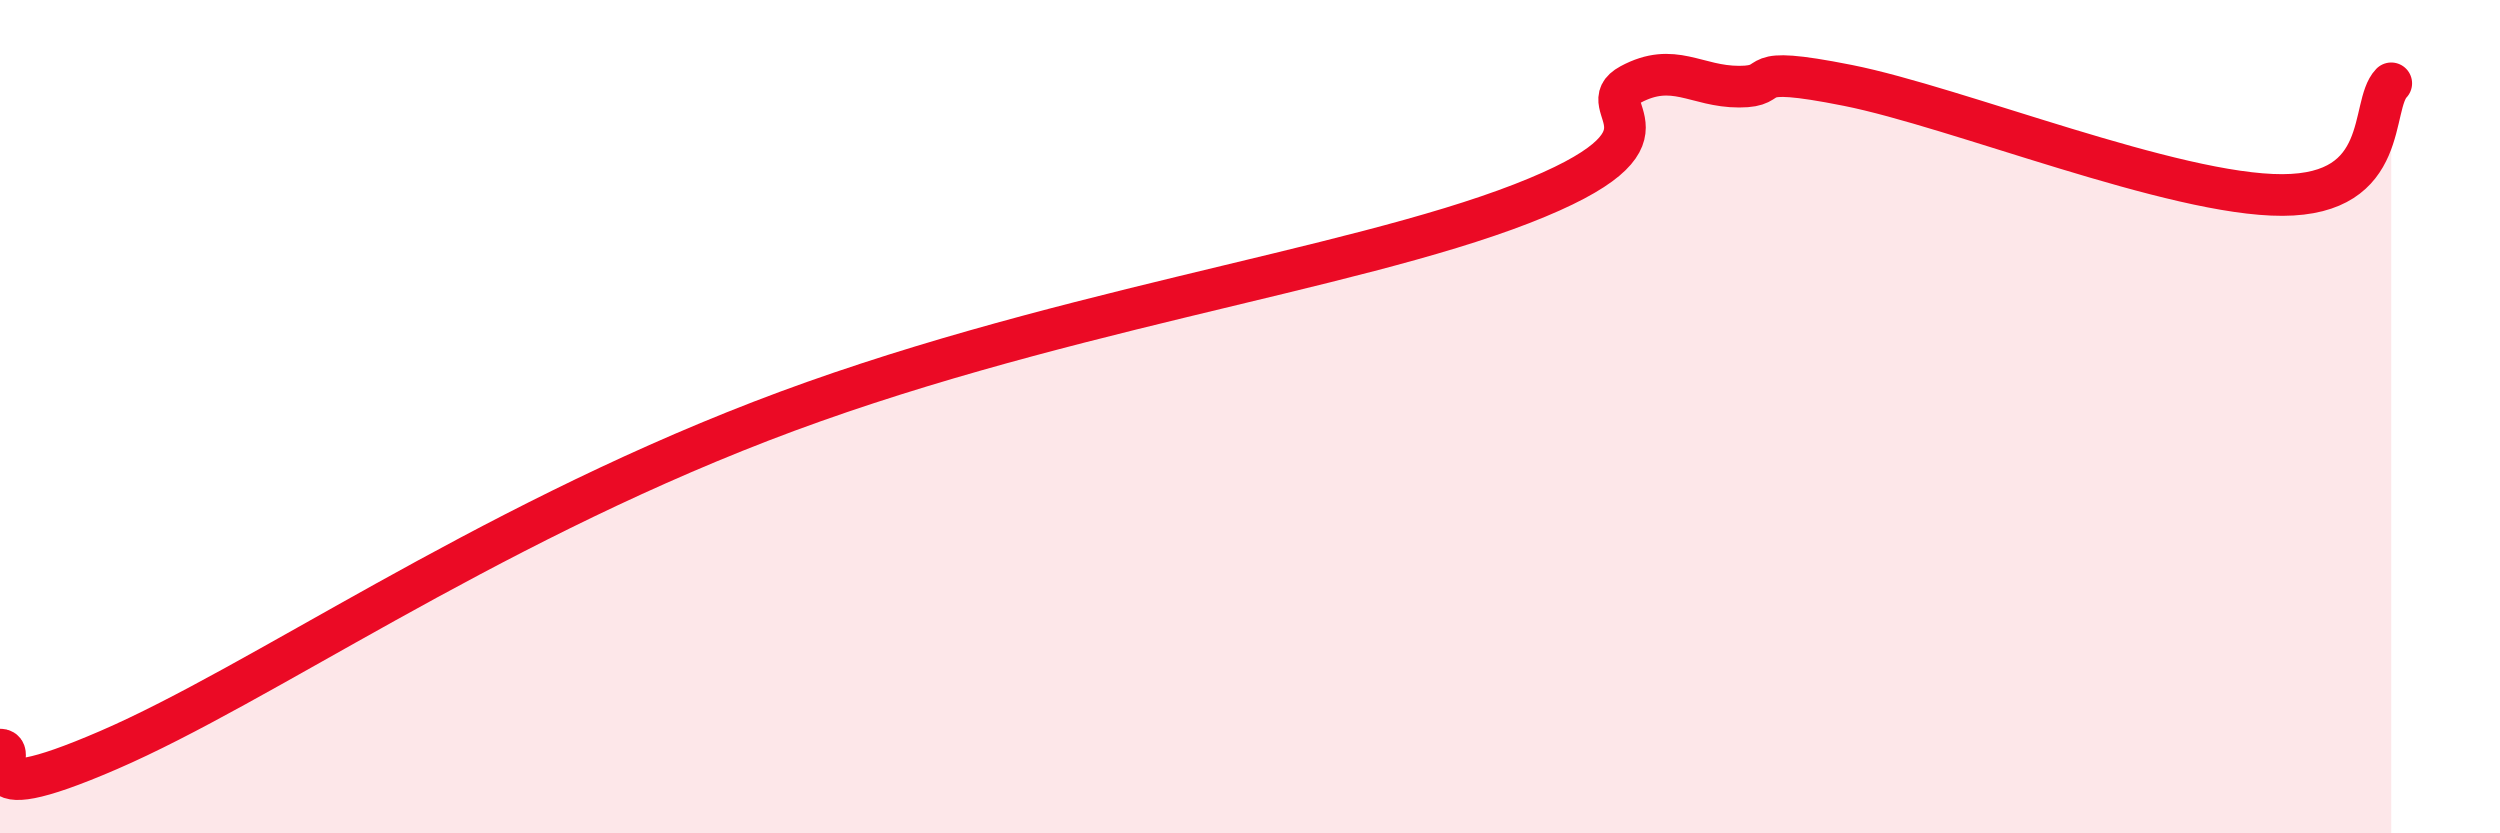
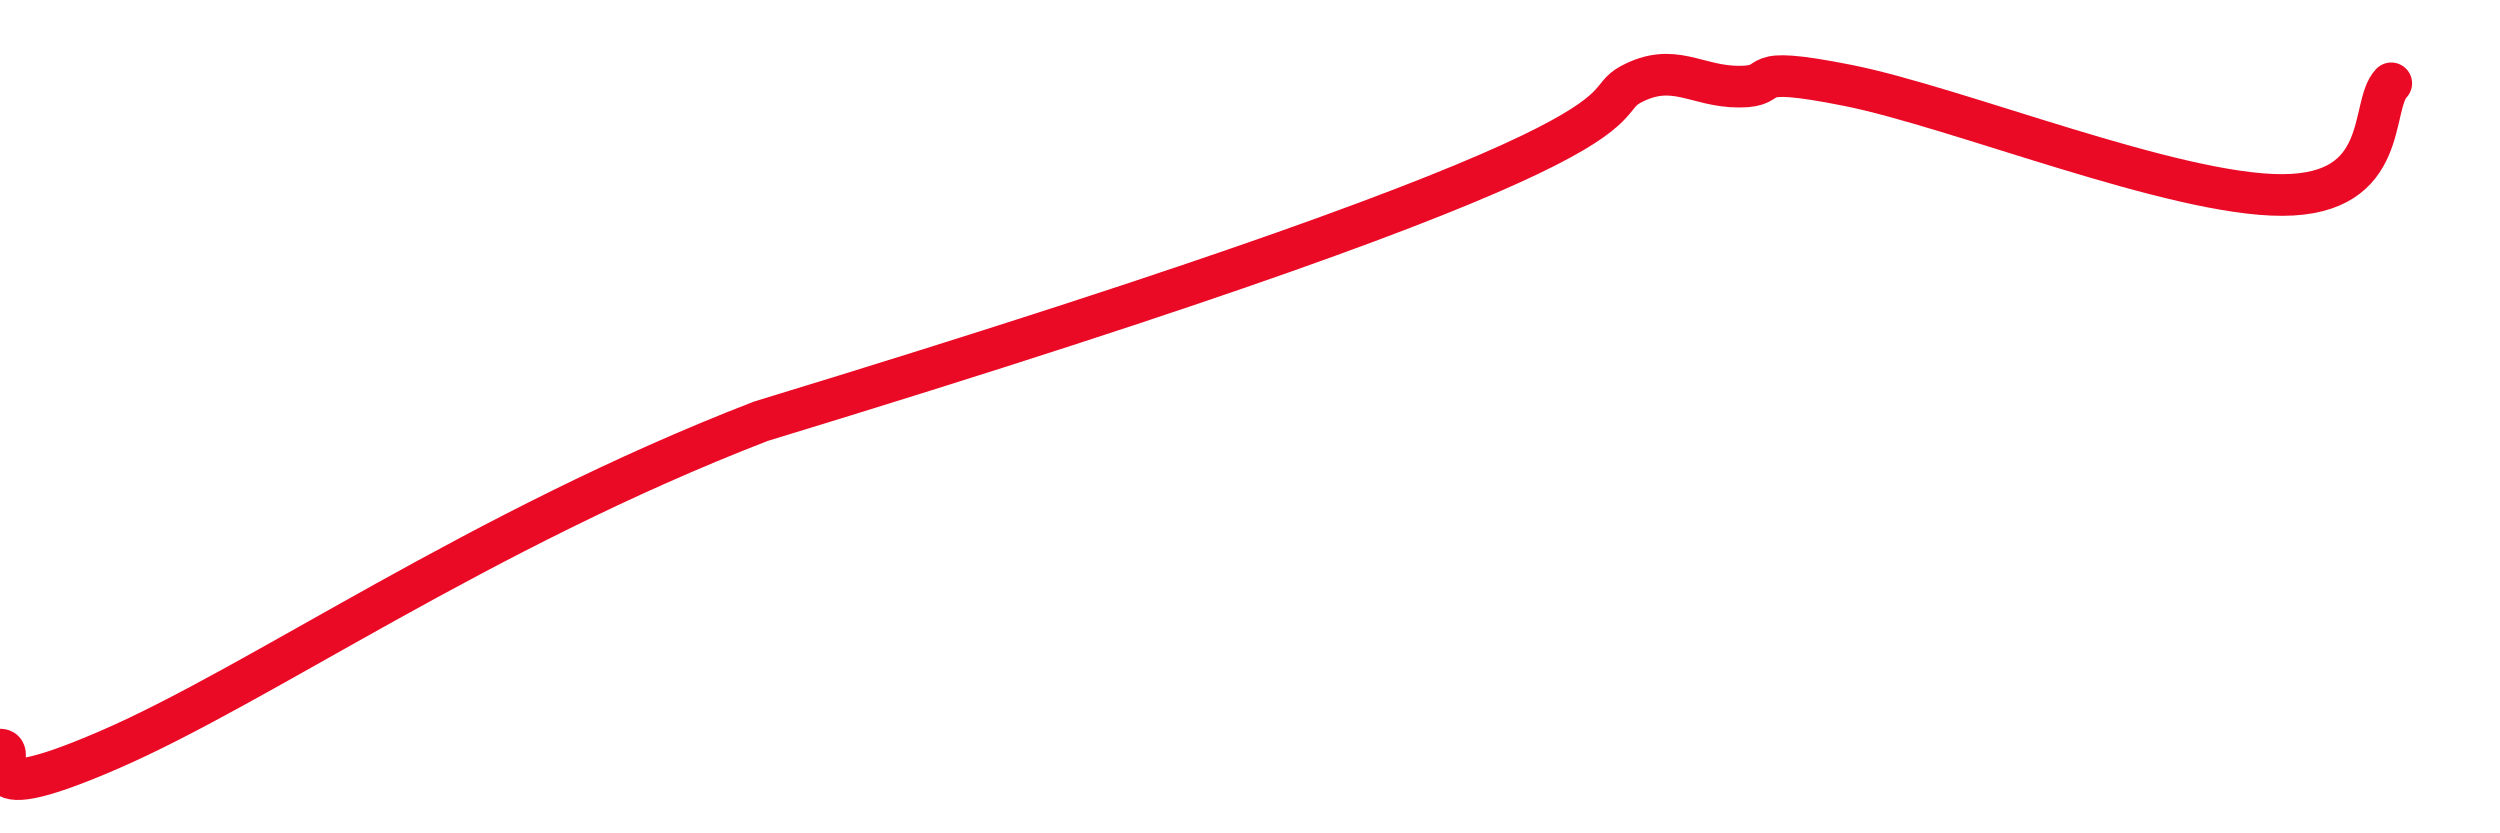
<svg xmlns="http://www.w3.org/2000/svg" width="60" height="20" viewBox="0 0 60 20">
-   <path d="M 0,17.99 C 0.52,17.99 -1.04,19.58 2.61,18 C 6.26,16.42 11.48,12.73 18.26,10.11 C 25.04,7.49 32.35,6.51 36.52,4.89 C 40.69,3.27 38.09,2.59 39.13,2.03 C 40.17,1.47 40.7,2.08 41.74,2.08 C 42.78,2.08 41.74,1.53 44.35,2.05 C 46.96,2.57 52.17,4.69 54.78,4.68 C 57.39,4.67 56.87,2.54 57.39,2L57.39 20L0 20Z" fill="#EB0A25" opacity="0.1" stroke-linecap="round" stroke-linejoin="round" />
-   <path d="M 0,17.99 C 0.52,17.99 -1.04,19.58 2.61,18 C 6.26,16.42 11.48,12.73 18.26,10.11 C 25.04,7.49 32.35,6.51 36.52,4.89 C 40.69,3.27 38.09,2.59 39.13,2.03 C 40.17,1.47 40.7,2.08 41.74,2.08 C 42.78,2.08 41.74,1.53 44.35,2.05 C 46.96,2.57 52.17,4.69 54.78,4.68 C 57.39,4.67 56.87,2.54 57.39,2" stroke="#EB0A25" stroke-width="1" fill="none" stroke-linecap="round" stroke-linejoin="round" />
+   <path d="M 0,17.99 C 0.52,17.99 -1.04,19.58 2.61,18 C 6.26,16.42 11.48,12.73 18.26,10.11 C 40.69,3.27 38.09,2.59 39.13,2.03 C 40.17,1.47 40.7,2.08 41.74,2.08 C 42.78,2.08 41.74,1.53 44.35,2.05 C 46.96,2.57 52.17,4.69 54.78,4.68 C 57.39,4.67 56.87,2.54 57.39,2" stroke="#EB0A25" stroke-width="1" fill="none" stroke-linecap="round" stroke-linejoin="round" />
</svg>